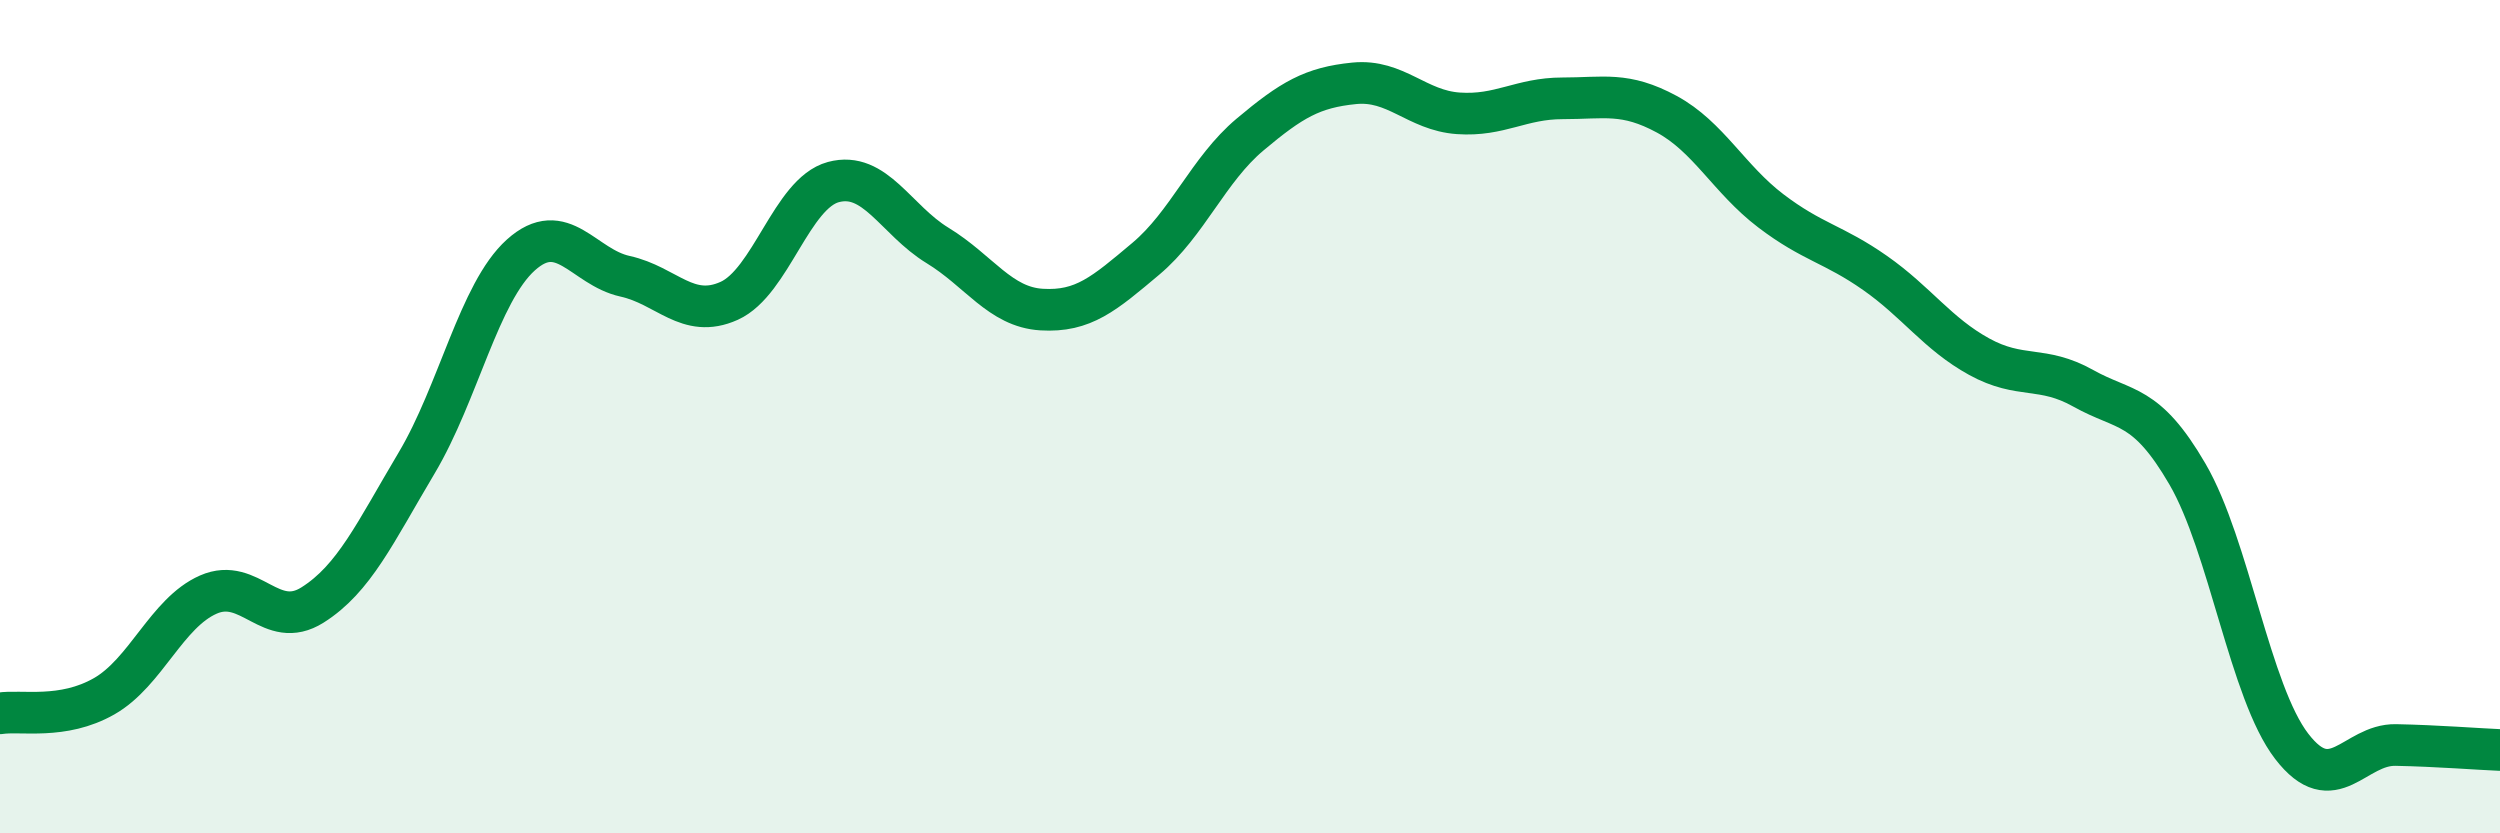
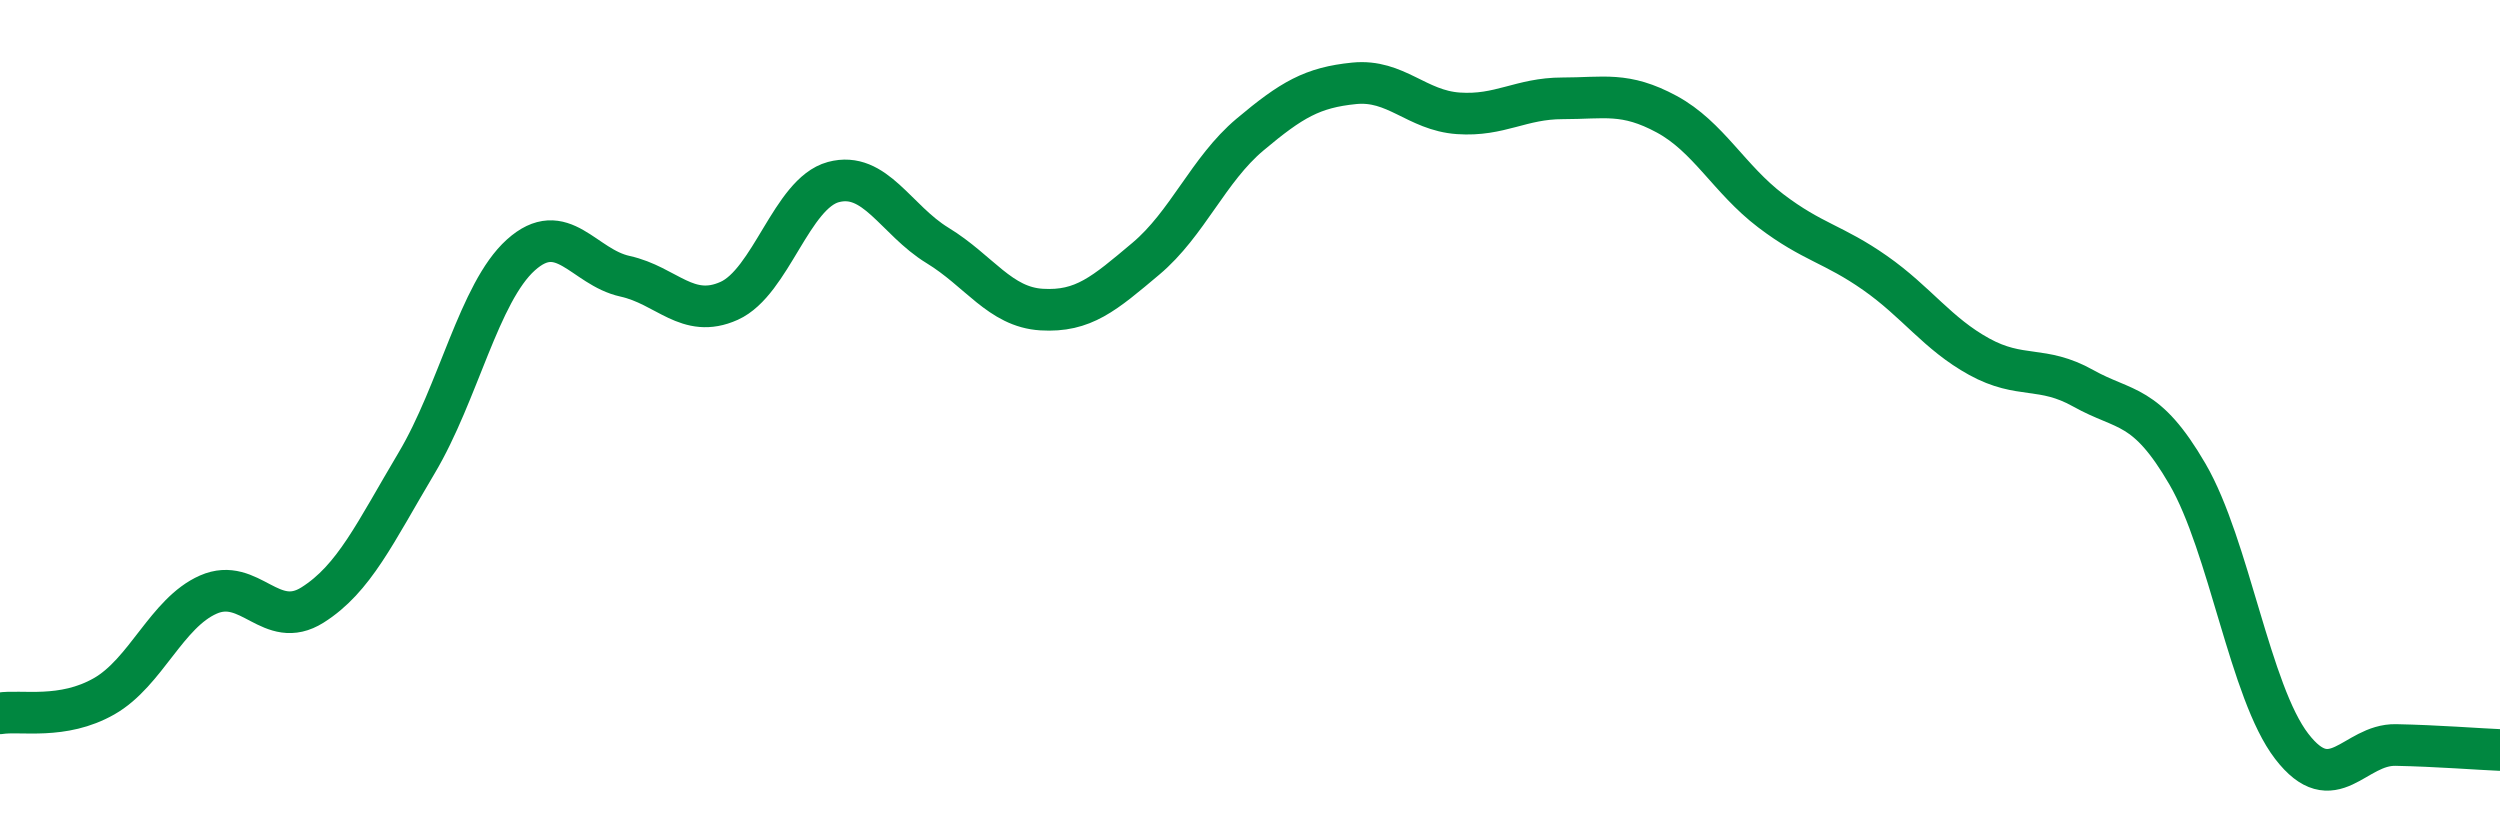
<svg xmlns="http://www.w3.org/2000/svg" width="60" height="20" viewBox="0 0 60 20">
-   <path d="M 0,17.12 C 0.5,17.04 1.5,17.28 2.5,16.71 C 3.5,16.14 4,14.71 5,14.27 C 6,13.83 6.5,15.15 7.5,14.52 C 8.5,13.89 9,12.79 10,11.11 C 11,9.43 11.5,7.02 12.5,6.12 C 13.5,5.22 14,6.41 15,6.63 C 16,6.85 16.5,7.67 17.5,7.22 C 18.5,6.77 19,4.64 20,4.37 C 21,4.1 21.5,5.28 22.5,5.89 C 23.5,6.5 24,7.37 25,7.43 C 26,7.49 26.5,7.05 27.5,6.21 C 28.5,5.37 29,4.07 30,3.23 C 31,2.39 31.5,2.1 32.5,2 C 33.5,1.9 34,2.65 35,2.72 C 36,2.79 36.5,2.36 37.5,2.36 C 38.5,2.36 39,2.2 40,2.74 C 41,3.28 41.5,4.3 42.5,5.06 C 43.5,5.82 44,5.85 45,6.55 C 46,7.25 46.5,8.01 47.5,8.56 C 48.5,9.11 49,8.76 50,9.32 C 51,9.88 51.5,9.66 52.5,11.38 C 53.5,13.1 54,16.61 55,17.91 C 56,19.21 56.5,17.86 57.5,17.88 C 58.5,17.9 59.5,17.98 60,18L60 20L0 20Z" fill="#008740" opacity="0.1" stroke-linecap="round" stroke-linejoin="round" />
  <path d="M 0,17.12 C 0.5,17.04 1.5,17.28 2.5,16.71 C 3.5,16.14 4,14.71 5,14.27 C 6,13.83 6.5,15.15 7.5,14.52 C 8.5,13.89 9,12.79 10,11.11 C 11,9.43 11.5,7.02 12.5,6.12 C 13.5,5.22 14,6.41 15,6.63 C 16,6.85 16.5,7.67 17.5,7.22 C 18.5,6.77 19,4.64 20,4.37 C 21,4.1 21.5,5.28 22.5,5.89 C 23.5,6.5 24,7.37 25,7.43 C 26,7.49 26.5,7.05 27.5,6.21 C 28.5,5.37 29,4.07 30,3.23 C 31,2.39 31.5,2.1 32.5,2 C 33.5,1.9 34,2.65 35,2.72 C 36,2.79 36.5,2.36 37.5,2.36 C 38.5,2.36 39,2.2 40,2.74 C 41,3.28 41.5,4.3 42.5,5.06 C 43.5,5.82 44,5.85 45,6.55 C 46,7.25 46.5,8.01 47.5,8.56 C 48.5,9.11 49,8.76 50,9.32 C 51,9.88 51.5,9.66 52.5,11.38 C 53.5,13.1 54,16.61 55,17.91 C 56,19.21 56.5,17.86 57.5,17.88 C 58.5,17.9 59.5,17.98 60,18" stroke="#008740" stroke-width="1" fill="none" stroke-linecap="round" stroke-linejoin="round" />
</svg>